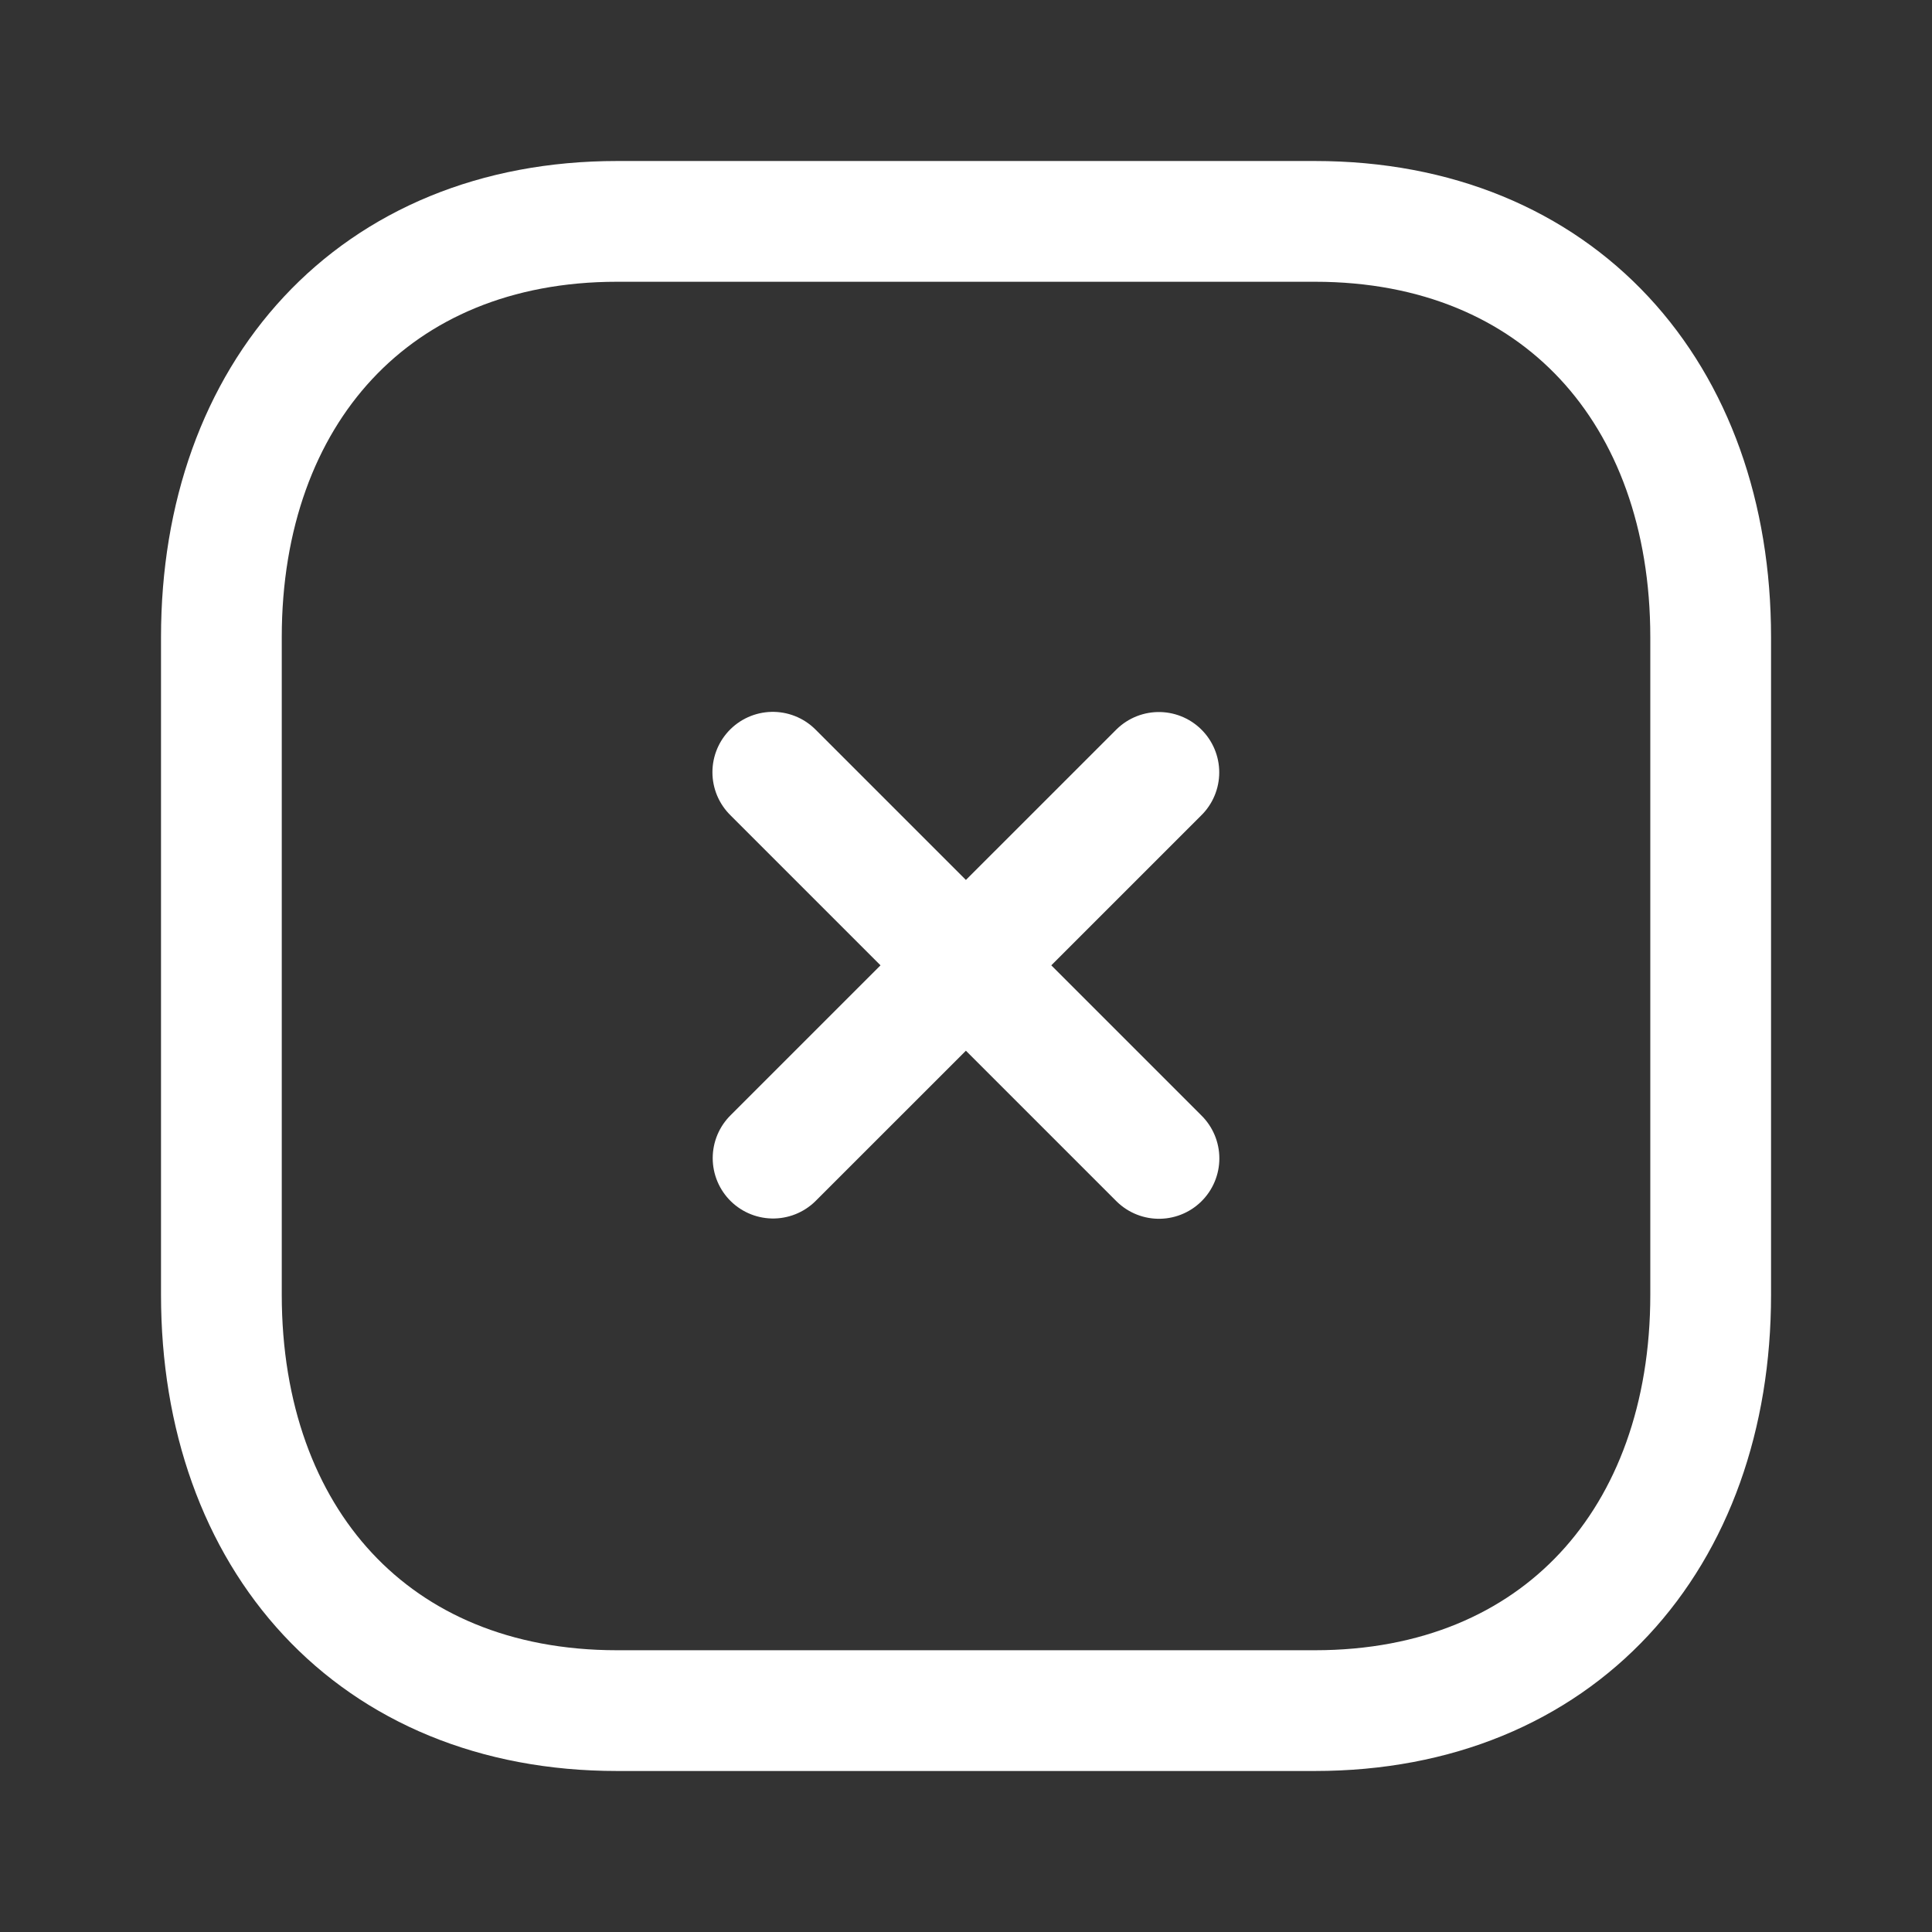
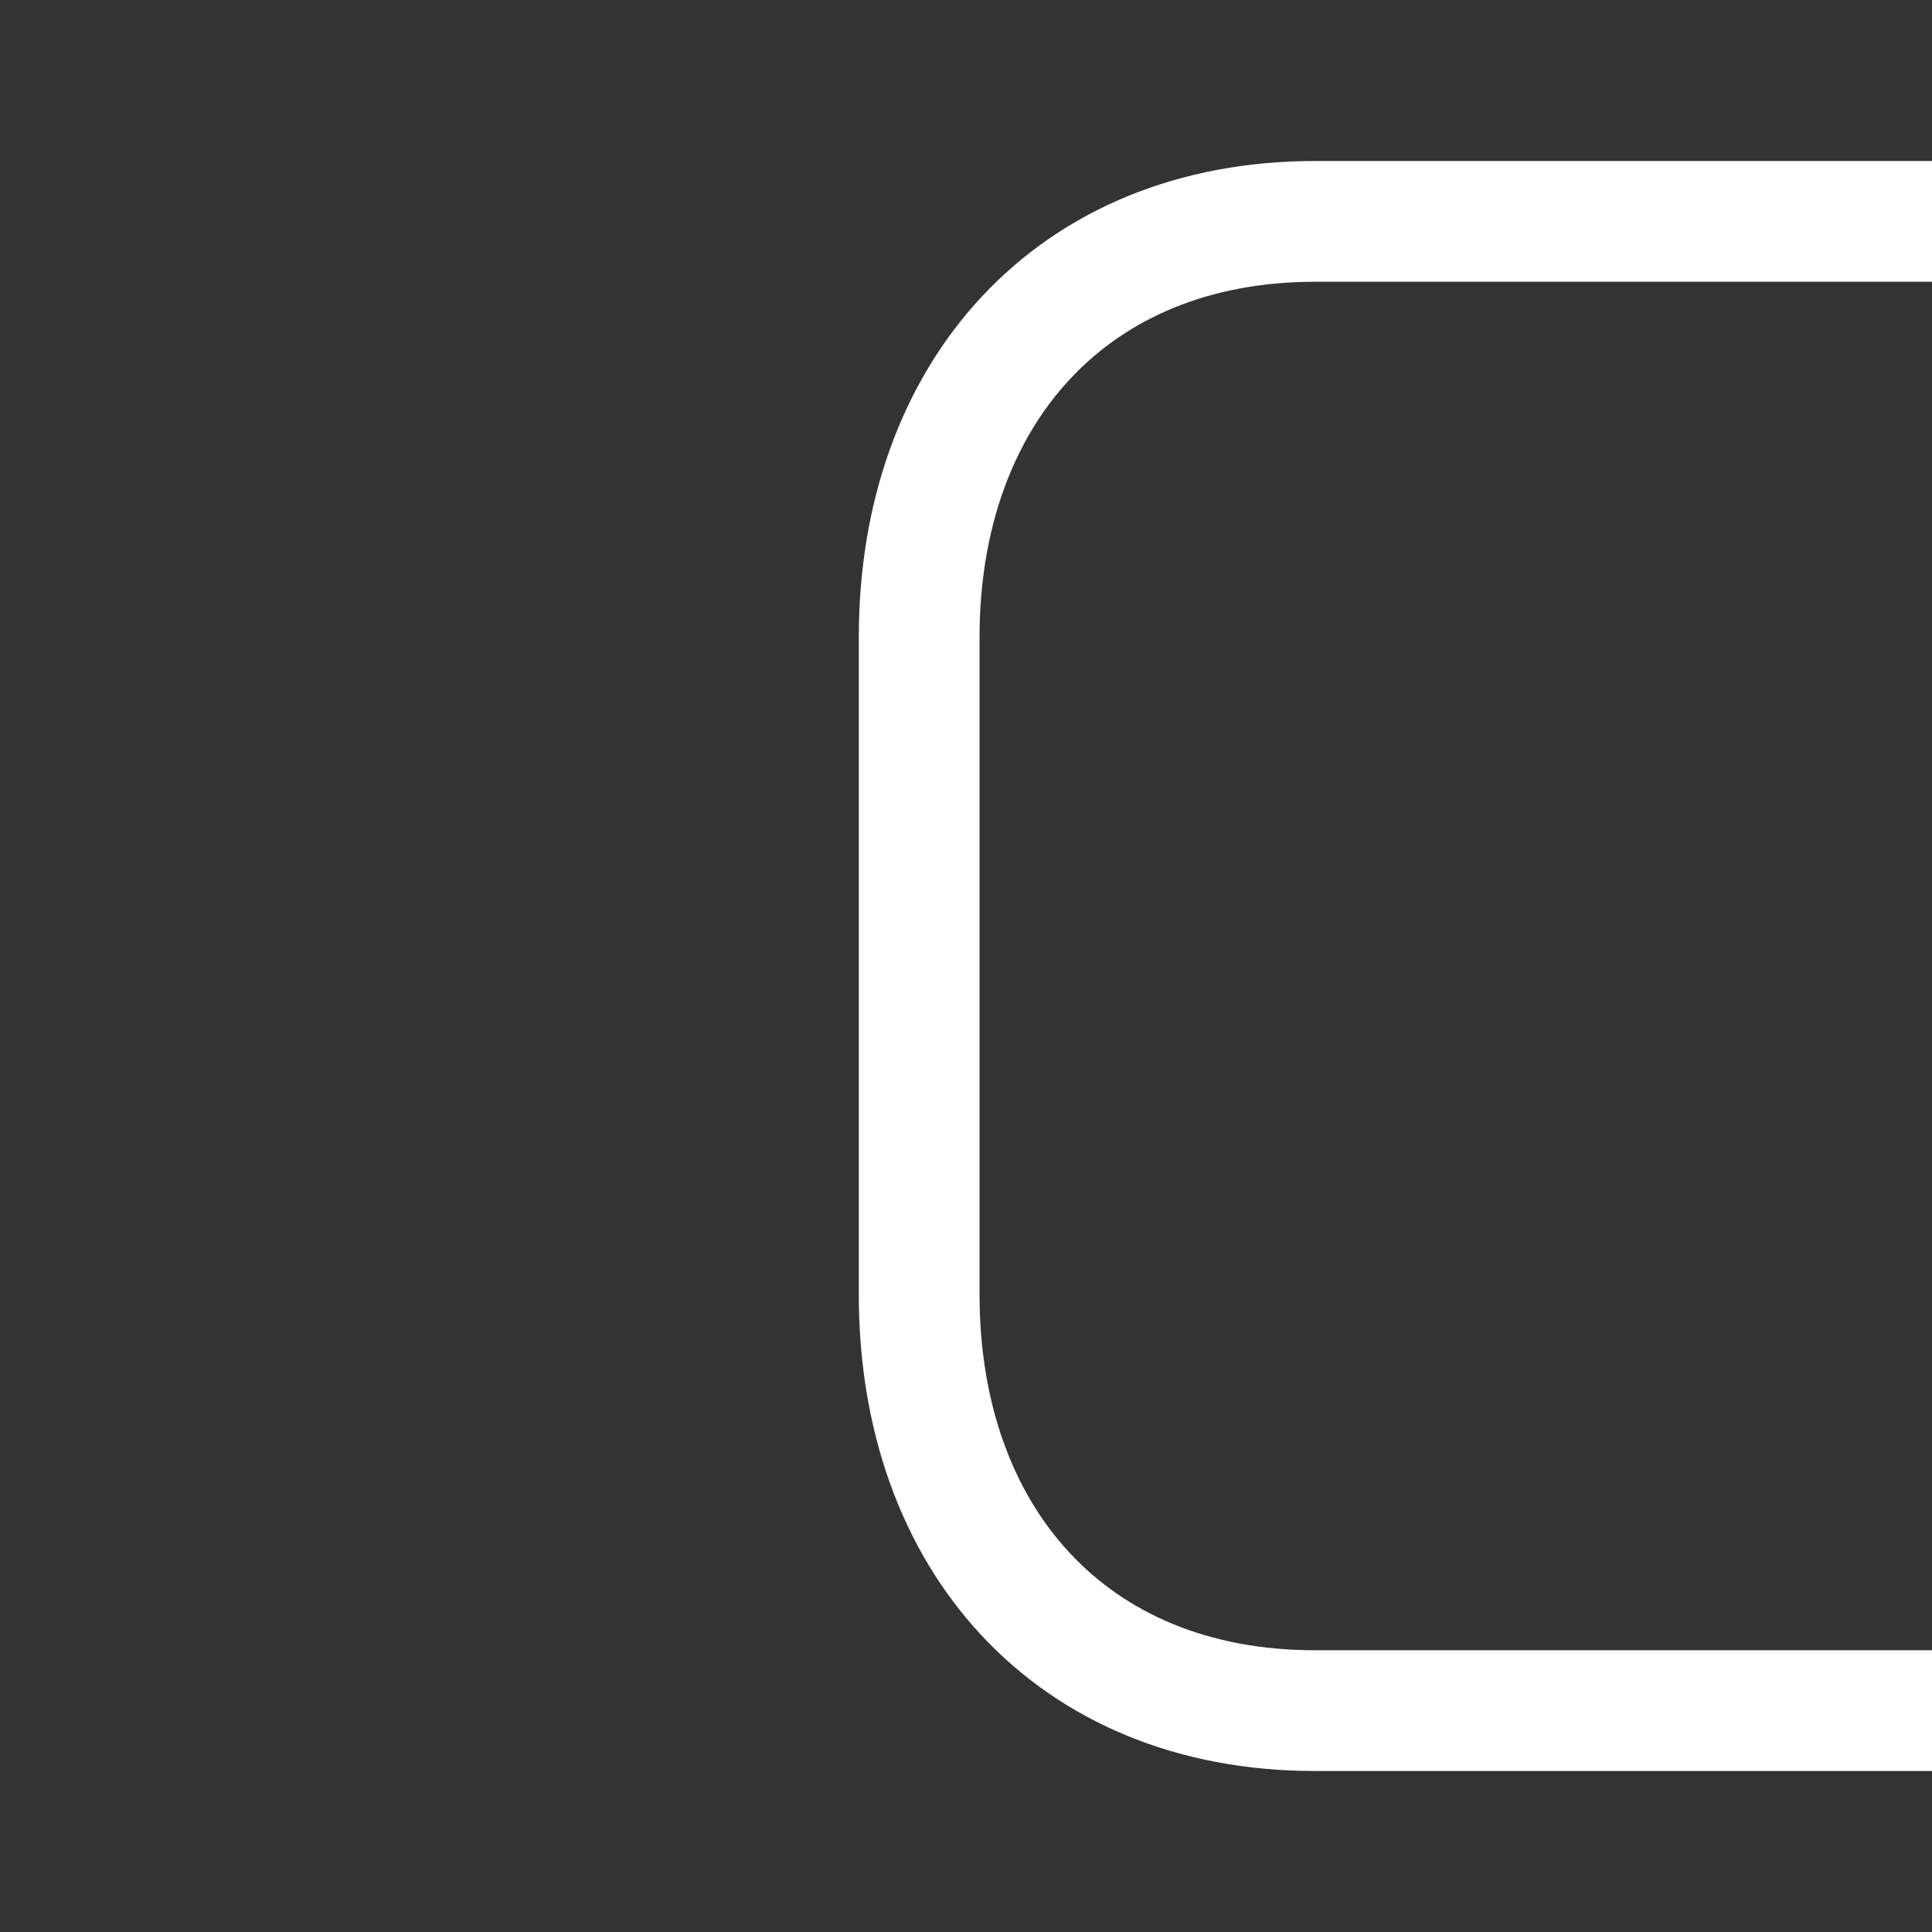
<svg xmlns="http://www.w3.org/2000/svg" width="34" height="34" fill="none">
  <rect width="100%" height="100%" fill="#333333" stroke="none" />
-   <path d="m20.394 13.593-6.789 6.788M20.396 20.386 13.6 13.59" stroke="#fff" stroke-width="2.125" stroke-linecap="round" stroke-linejoin="round" />
-   <path clip-rule="evenodd" d="M23.14 3.896H10.86c-4.28 0-6.964 3.03-6.964 7.318v11.571c0 4.289 2.67 7.319 6.963 7.319h12.28c4.294 0 6.966-3.03 6.966-7.319V11.214c0-4.288-2.672-7.318-6.965-7.318z" stroke="#fff" stroke-width="2.125" stroke-linecap="round" stroke-linejoin="round" />
+   <path clip-rule="evenodd" d="M23.14 3.896c-4.28 0-6.964 3.03-6.964 7.318v11.571c0 4.289 2.67 7.319 6.963 7.319h12.28c4.294 0 6.966-3.03 6.966-7.319V11.214c0-4.288-2.672-7.318-6.965-7.318z" stroke="#fff" stroke-width="2.125" stroke-linecap="round" stroke-linejoin="round" />
</svg>